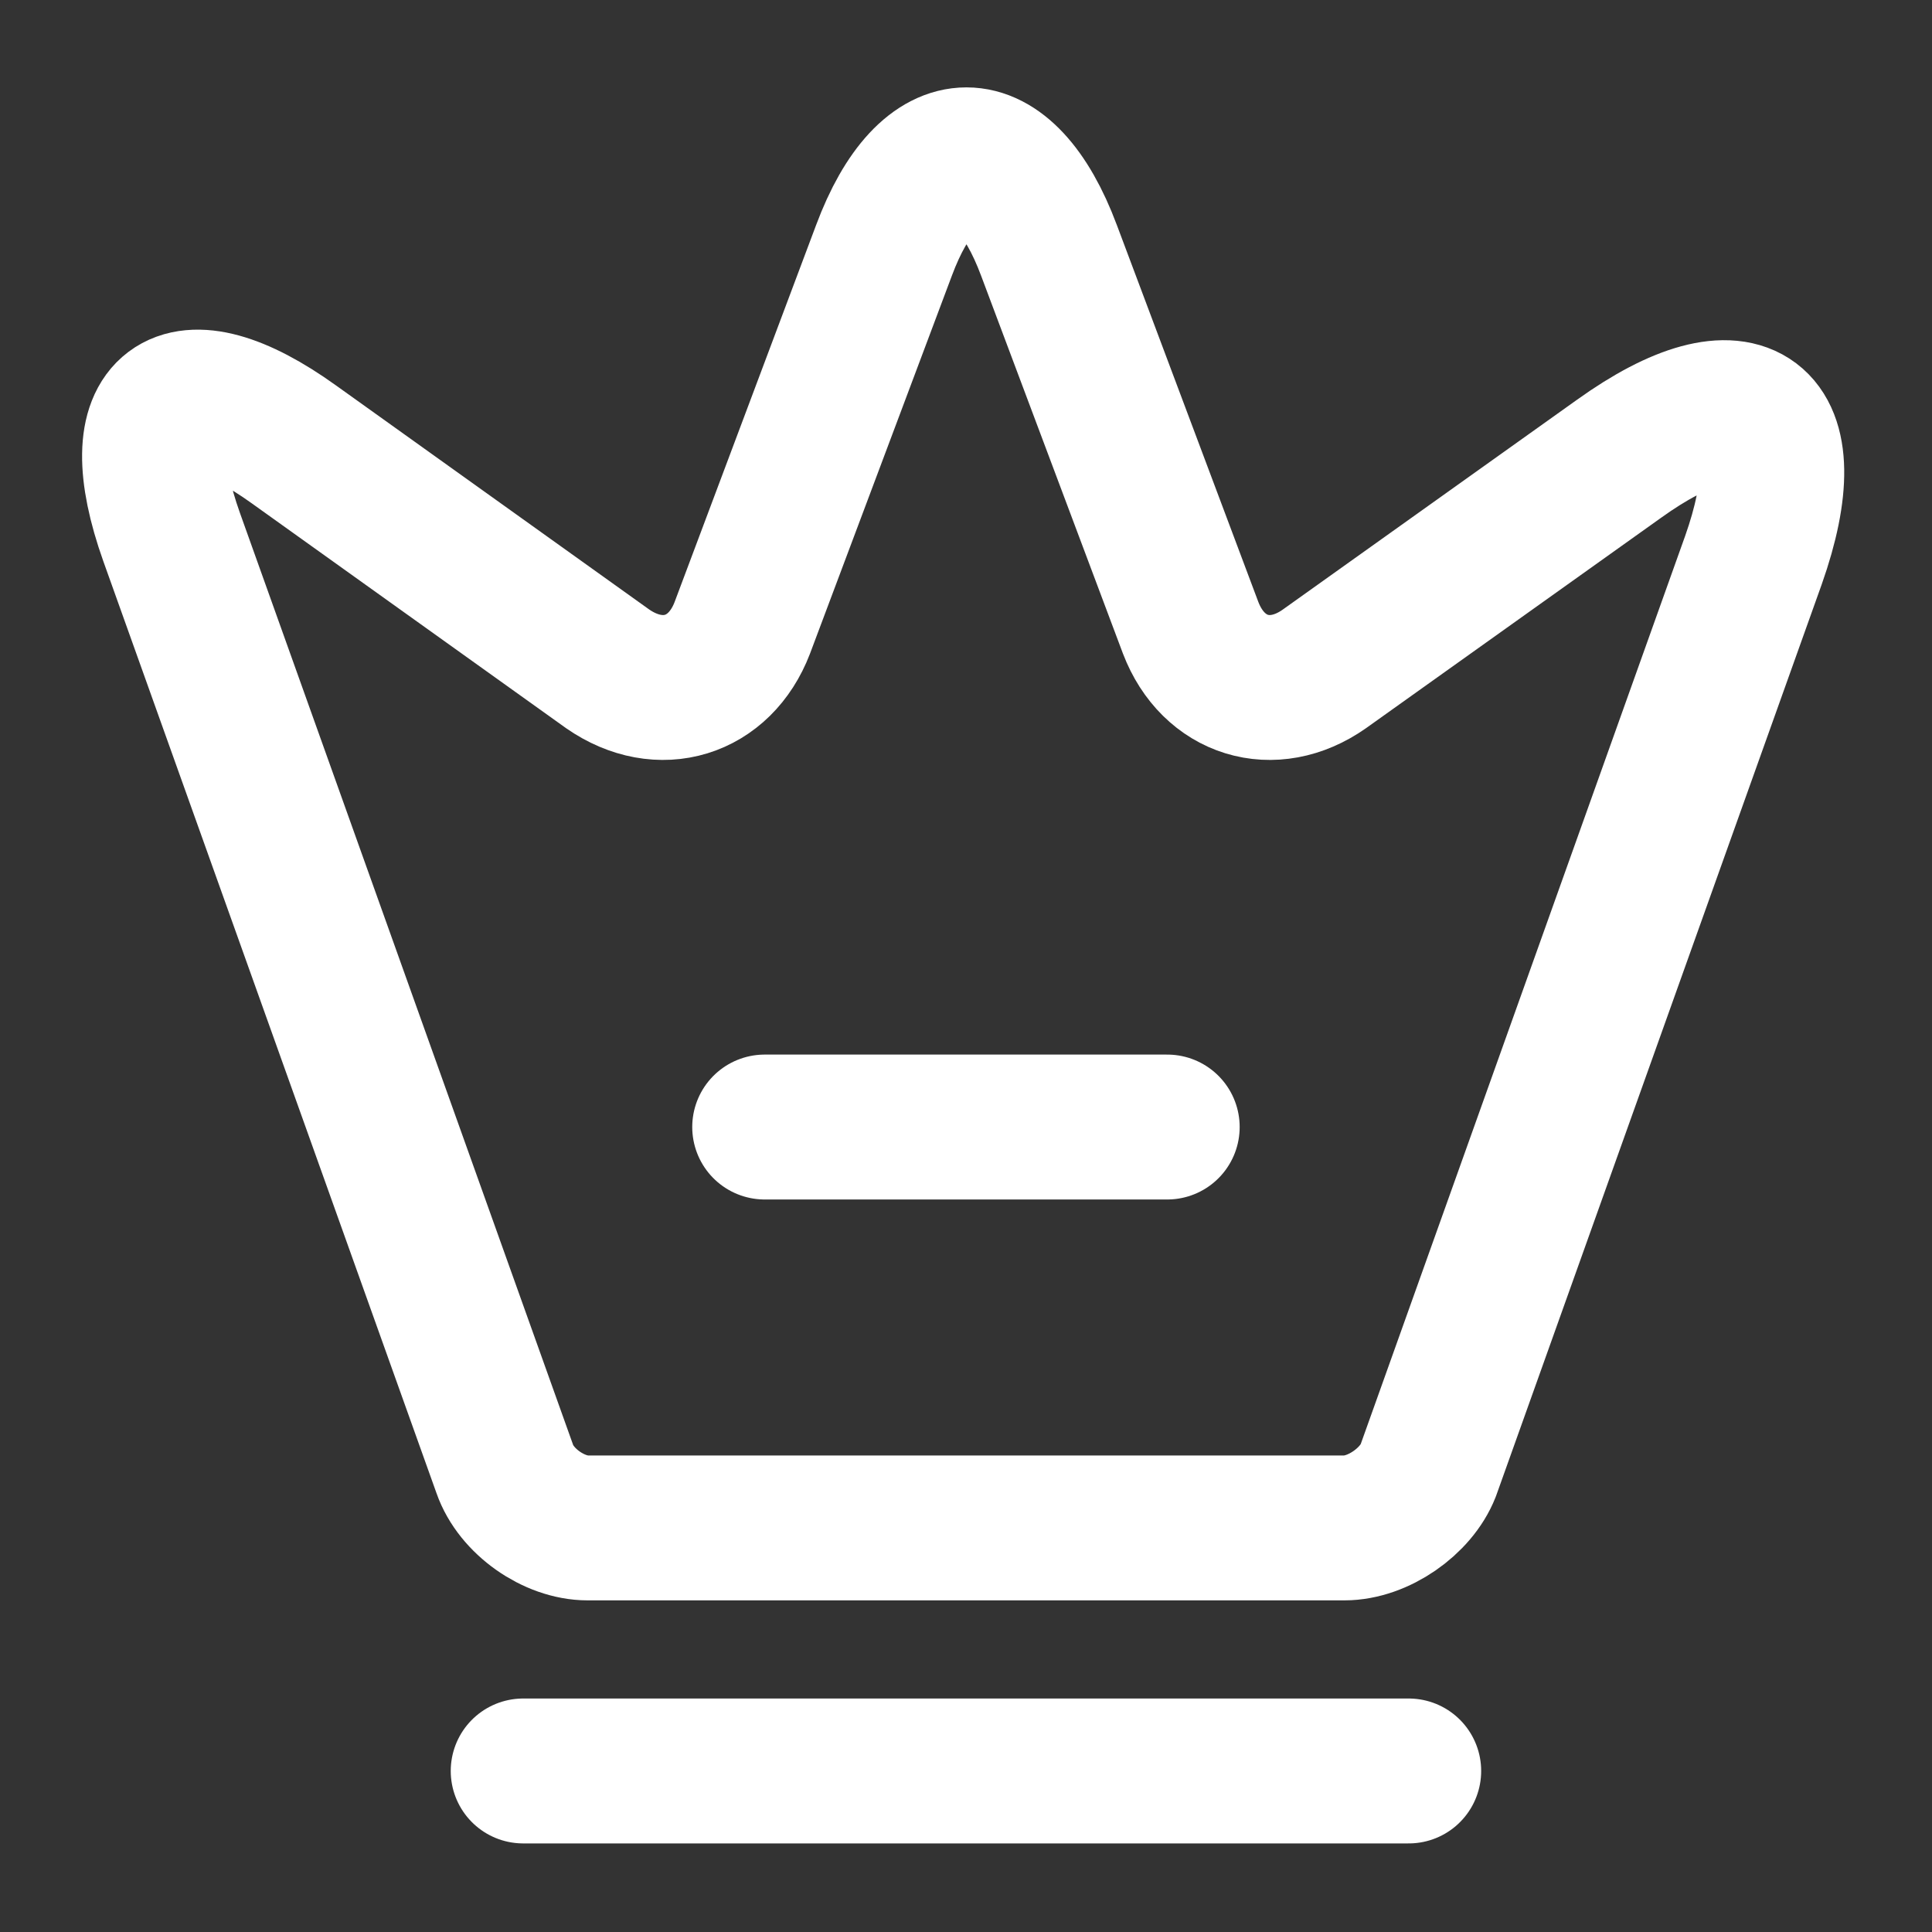
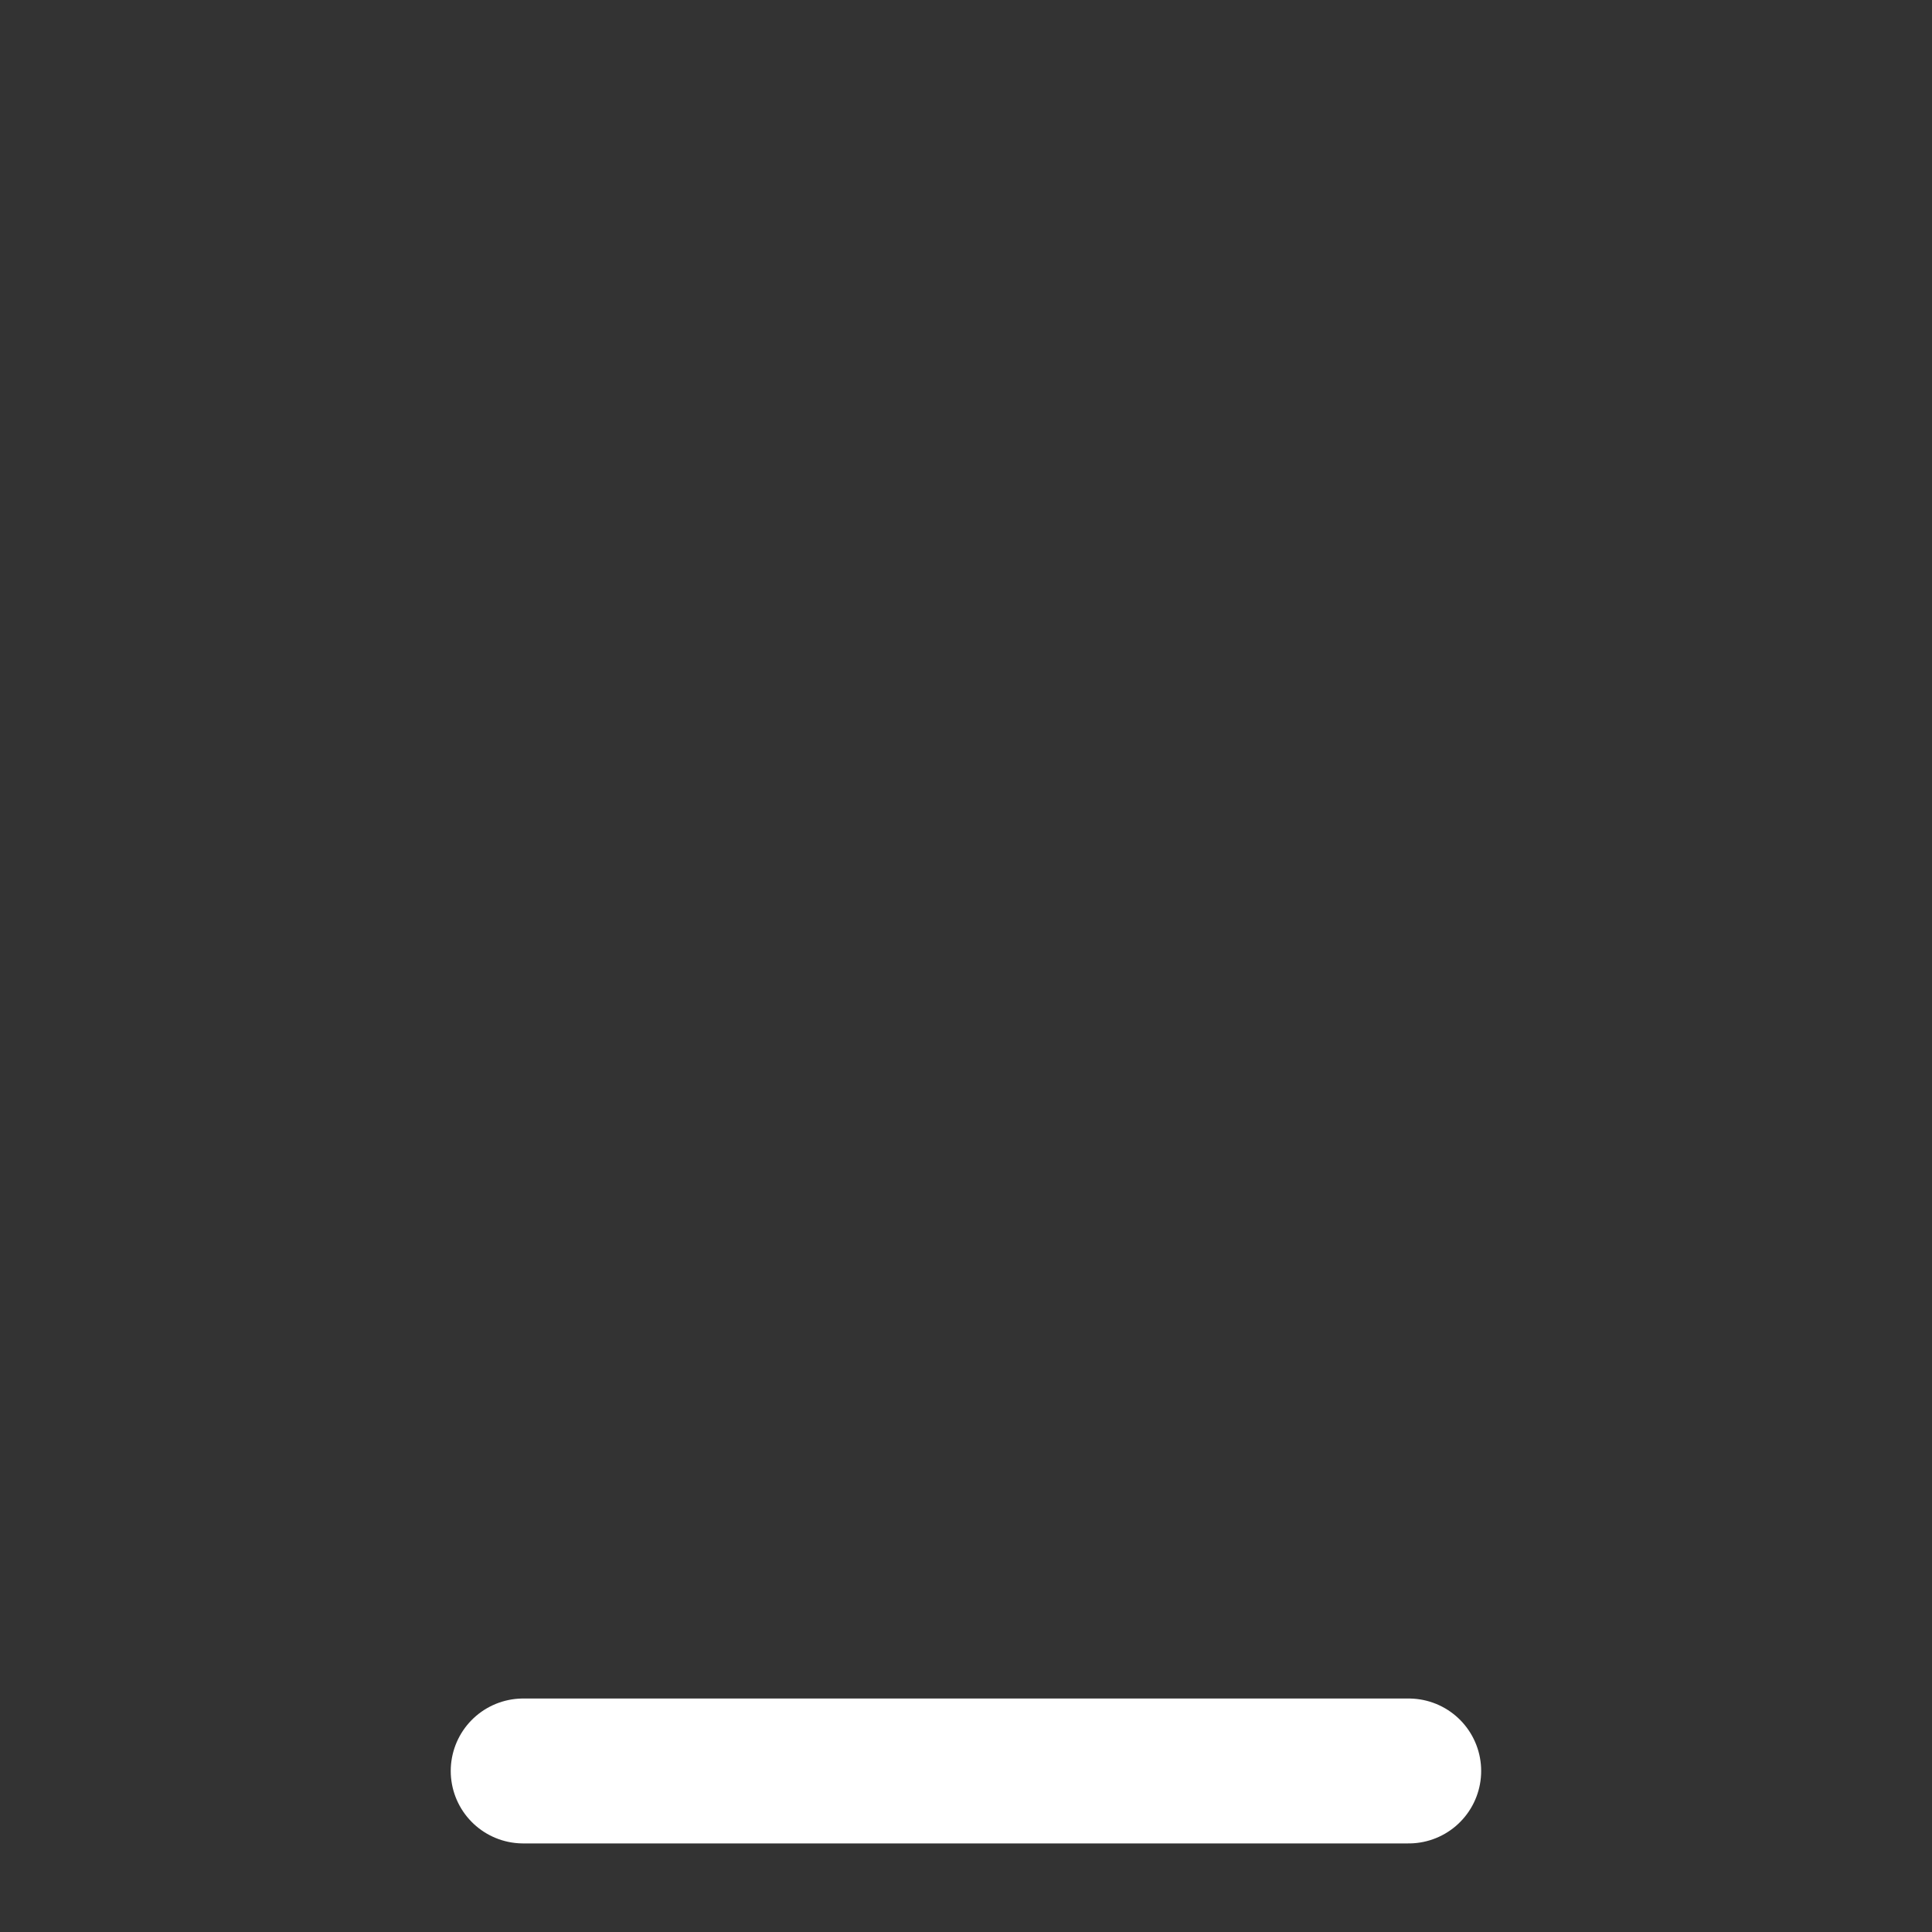
<svg xmlns="http://www.w3.org/2000/svg" width="20" height="20" viewBox="0 0 20 20" fill="none">
  <rect x="0" y="0" width="20" height="20" fill="#333333" stroke="none" />
-   <path d="M13.917 15.817H6.084C5.734 15.817 5.342 15.542 5.226 15.208L1.776 5.558C1.284 4.175 1.859 3.75 3.042 4.6L6.292 6.925C6.834 7.3 7.451 7.108 7.684 6.5L9.151 2.592C9.617 1.342 10.392 1.342 10.859 2.592L12.326 6.5C12.559 7.108 13.176 7.3 13.709 6.925L16.759 4.75C18.059 3.817 18.684 4.292 18.151 5.8L14.784 15.225C14.659 15.542 14.267 15.817 13.917 15.817Z" stroke="white" stroke-width="1.5" stroke-linecap="round" stroke-linejoin="round" />
  <path d="M5.416 18.333H14.583" stroke="white" stroke-width="1.5" stroke-linecap="round" stroke-linejoin="round" />
-   <path d="M7.916 11.667H12.083" stroke="white" stroke-width="1.5" stroke-linecap="round" stroke-linejoin="round" />
</svg>